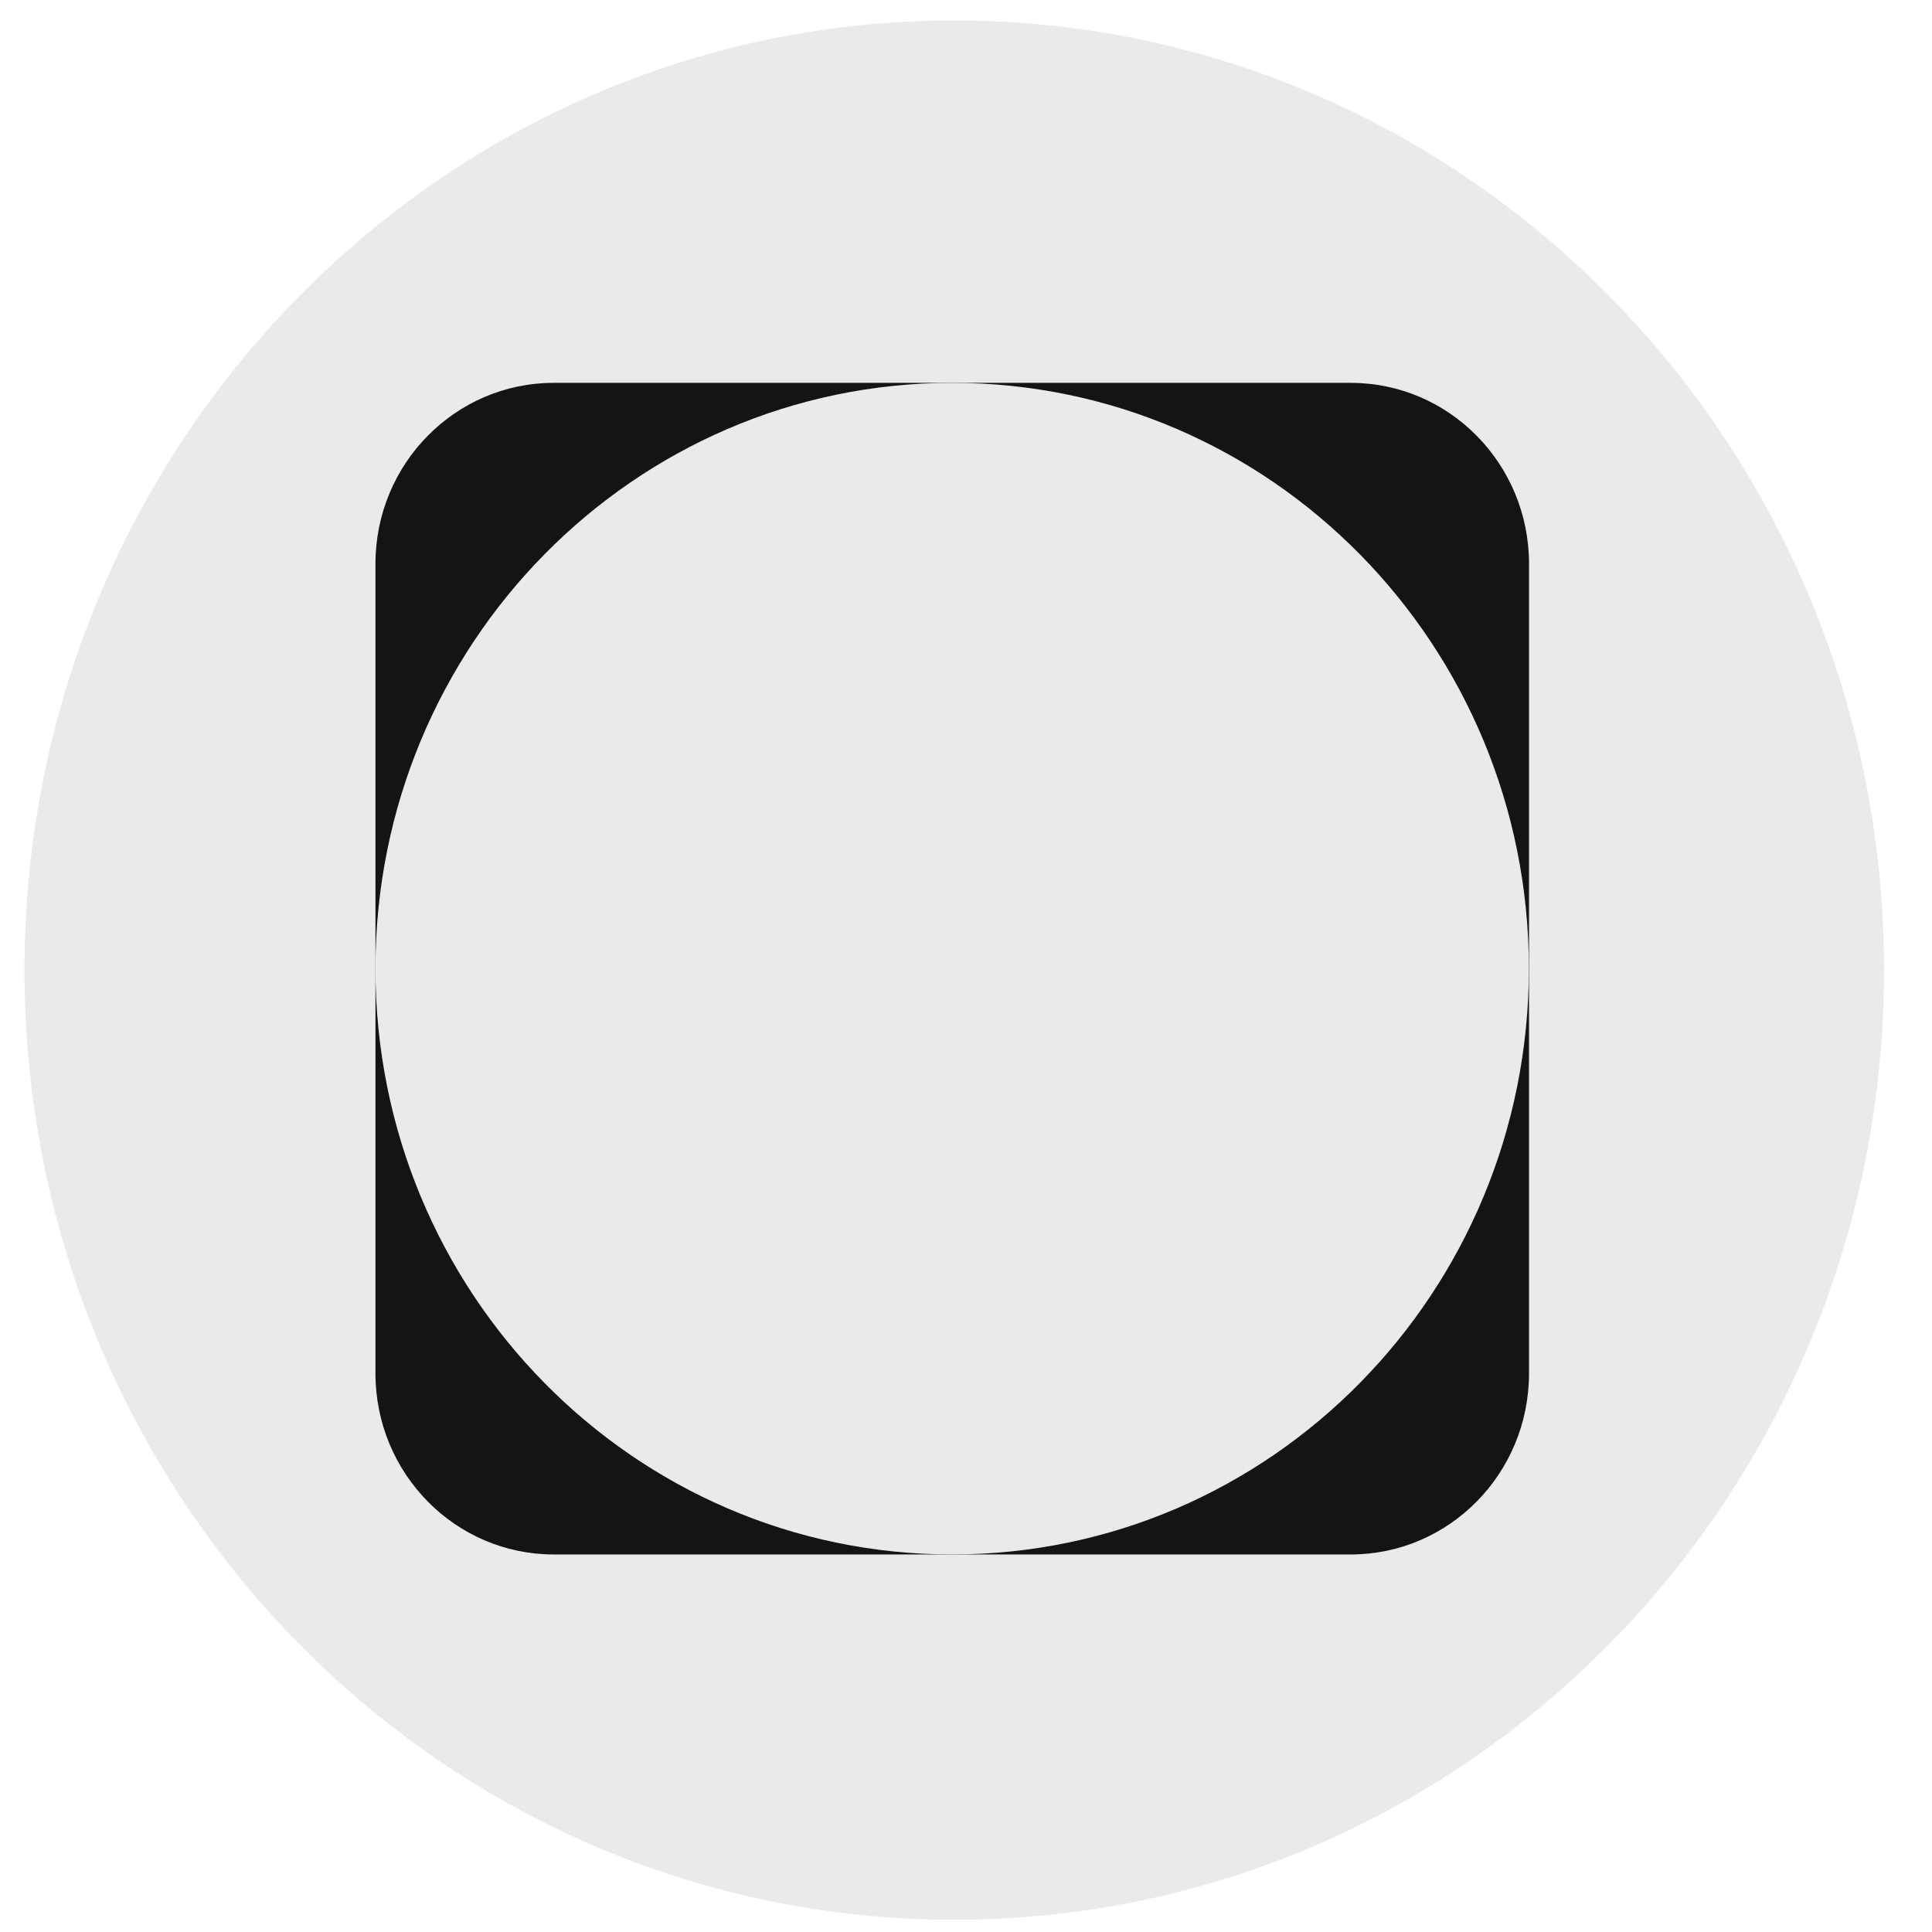
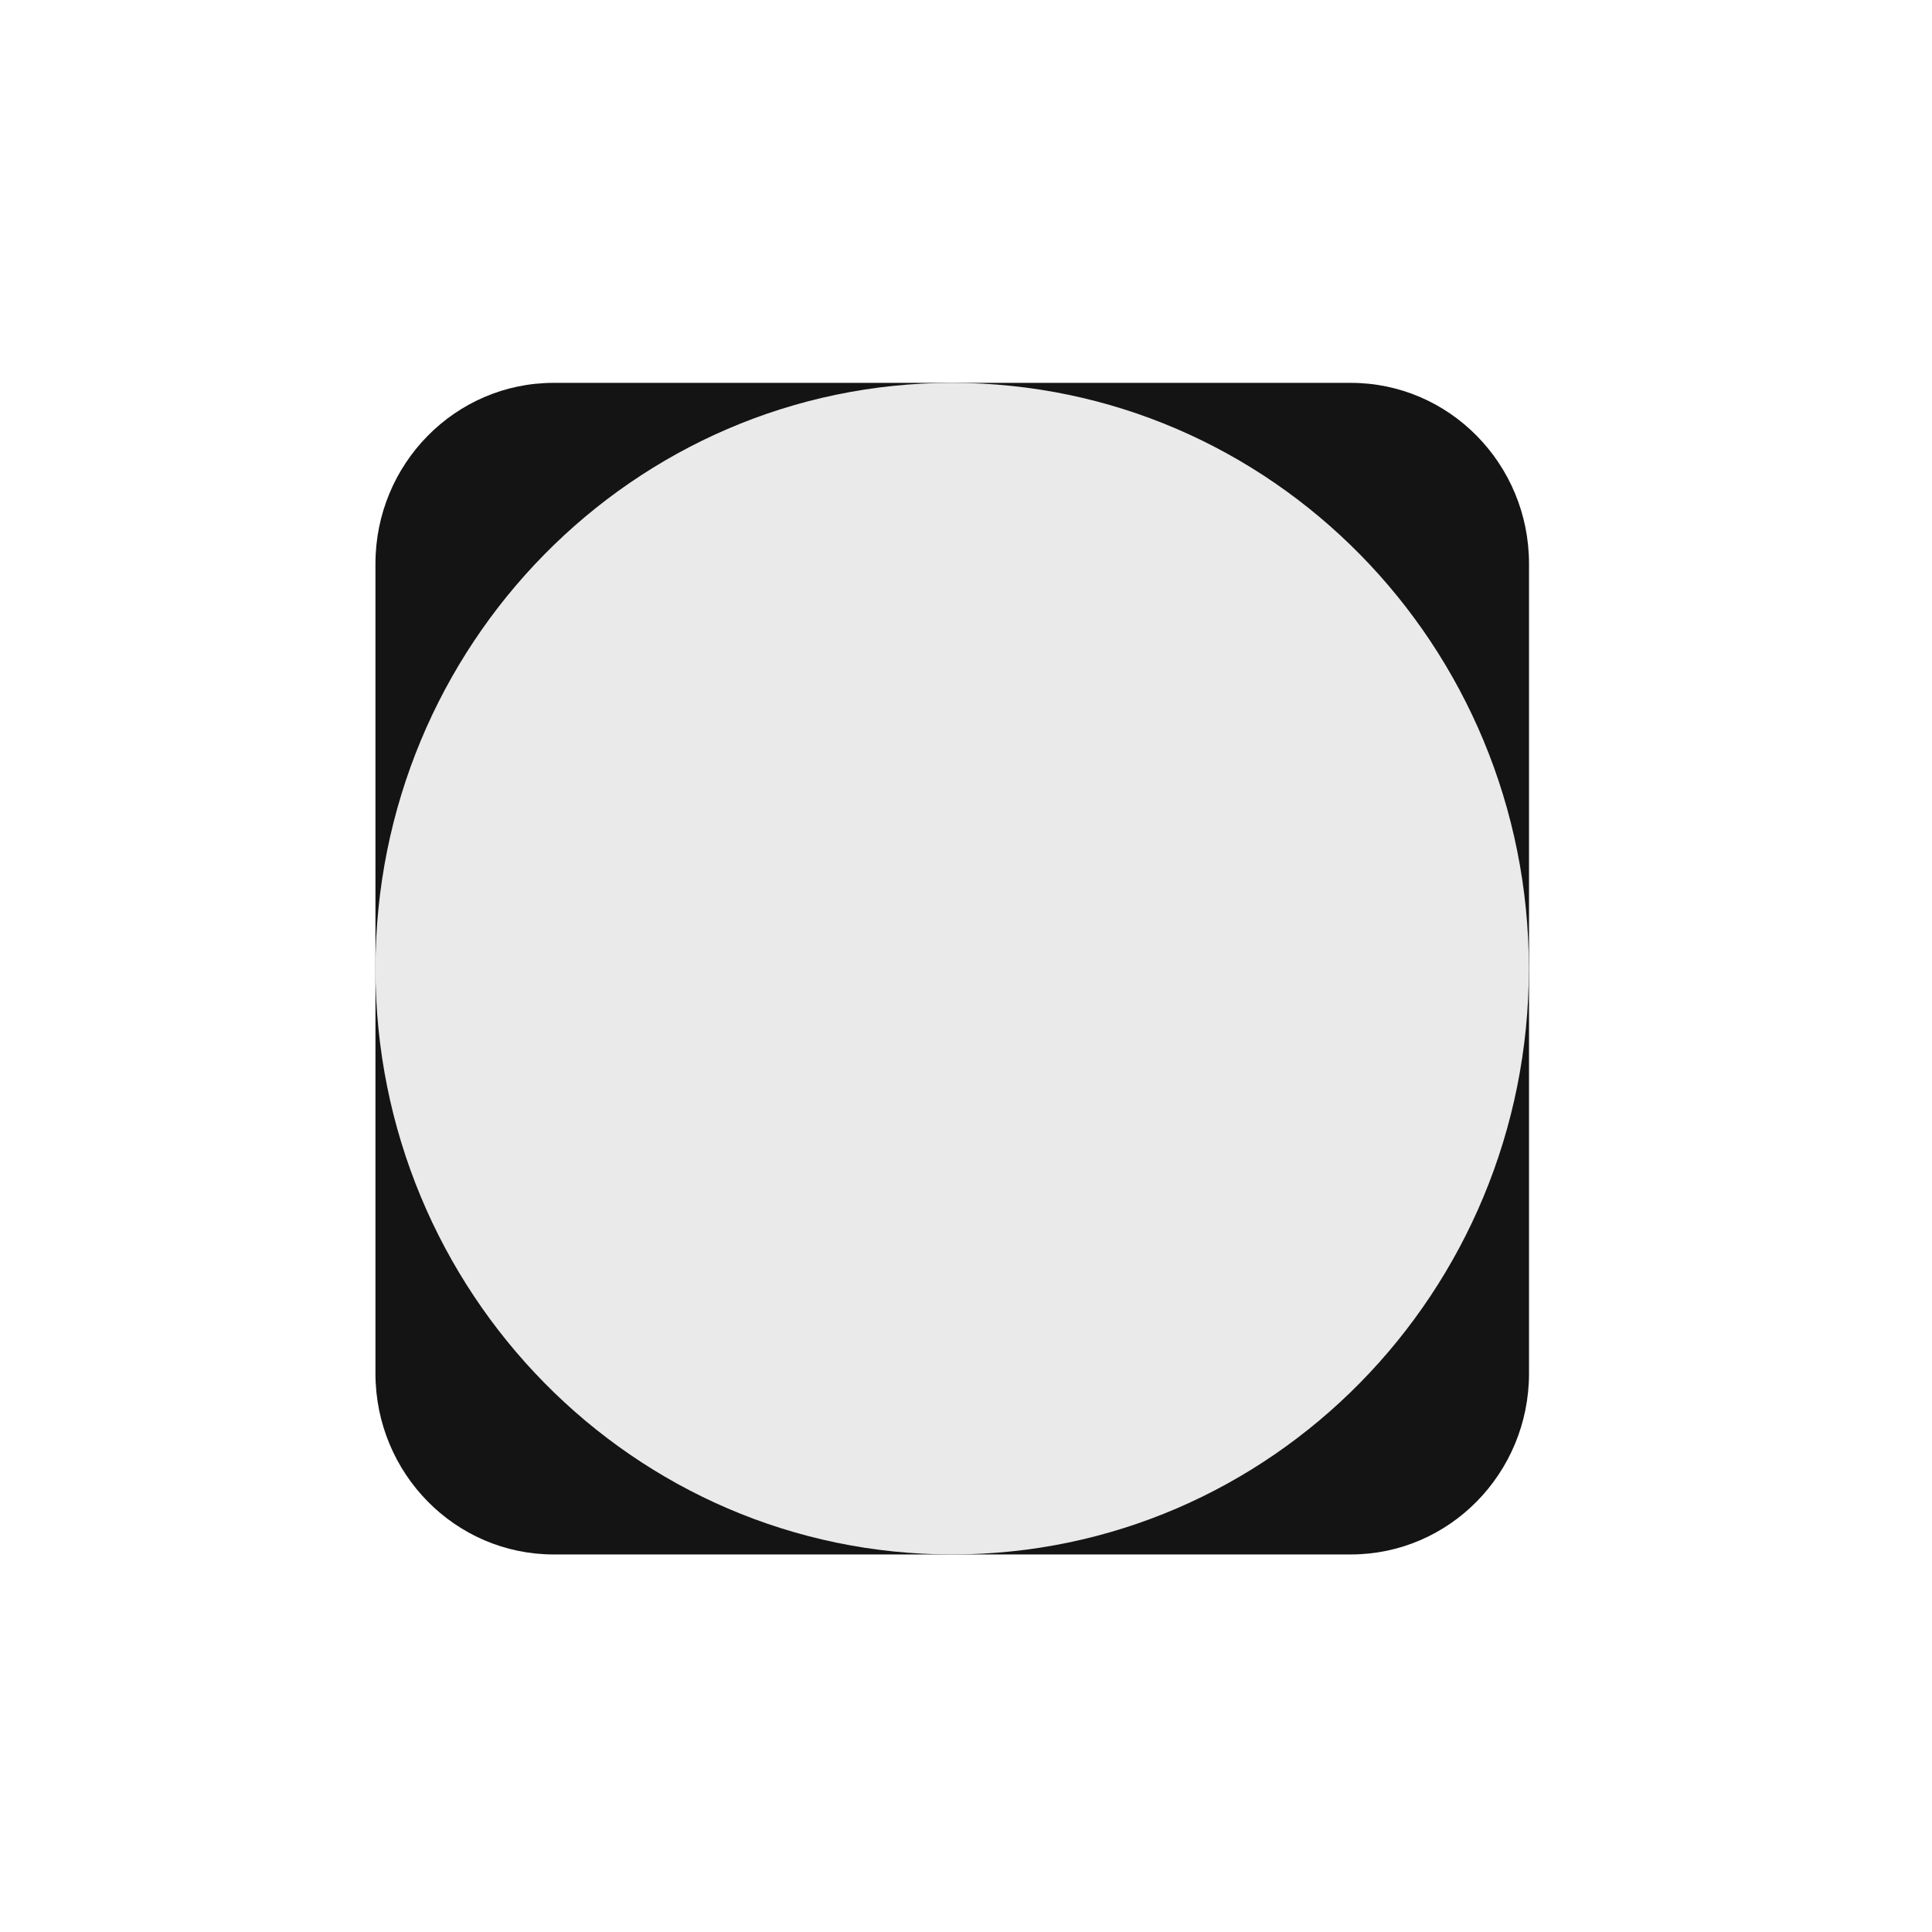
<svg xmlns="http://www.w3.org/2000/svg" width="12" height="12" viewBox="0 0 12 12" fill="none">
  <g clip-path="url(#clip0_316_107854)">
-     <path d="M11.702 6.026C11.702 9.283 9.117 11.924 5.927 11.924C2.738 11.924 0.152 9.283 0.152 6.026C0.152 2.768 2.738 0.127 5.927 0.127C9.117 0.127 11.702 2.768 11.702 6.026Z" fill="#EAEAEA" />
    <path d="M69.637 10.446C69.156 10.446 68.726 10.37 68.347 10.218C67.975 10.059 67.657 9.842 67.393 9.569C67.138 9.296 66.94 8.969 66.801 8.59C66.669 8.21 66.603 7.792 66.603 7.337C66.603 6.889 66.669 6.475 66.801 6.095C66.94 5.716 67.138 5.389 67.393 5.116C67.657 4.843 67.975 4.63 68.347 4.478C68.726 4.319 69.156 4.239 69.637 4.239C70.117 4.239 70.543 4.319 70.915 4.478C71.295 4.63 71.613 4.843 71.868 5.116C72.132 5.389 72.329 5.716 72.461 6.095C72.601 6.475 72.67 6.889 72.67 7.337C72.67 7.792 72.601 8.21 72.461 8.59C72.329 8.969 72.132 9.296 71.868 9.569C71.613 9.842 71.295 10.059 70.915 10.218C70.543 10.37 70.117 10.446 69.637 10.446ZM69.637 9.421C69.931 9.421 70.187 9.36 70.404 9.239C70.621 9.117 70.799 8.958 70.939 8.76C71.078 8.563 71.179 8.343 71.241 8.1C71.31 7.849 71.345 7.595 71.345 7.337C71.345 7.086 71.31 6.836 71.241 6.585C71.179 6.335 71.078 6.114 70.939 5.925C70.799 5.727 70.621 5.568 70.404 5.446C70.187 5.325 69.931 5.264 69.637 5.264C69.342 5.264 69.087 5.325 68.87 5.446C68.653 5.568 68.474 5.727 68.335 5.925C68.195 6.114 68.091 6.335 68.021 6.585C67.959 6.836 67.928 7.086 67.928 7.337C67.928 7.595 67.959 7.849 68.021 8.1C68.091 8.343 68.195 8.563 68.335 8.76C68.474 8.958 68.653 9.117 68.87 9.239C69.087 9.36 69.342 9.421 69.637 9.421Z" fill="#EAEAEA" />
    <path d="M64.113 2.155H65.438V3.385H64.113V2.155ZM64.113 4.398H65.438V10.287H64.113V4.398Z" fill="#EAEAEA" />
    <path d="M62.633 10.287H61.378V9.489H61.355C61.176 9.831 60.917 10.078 60.576 10.23C60.235 10.374 59.875 10.446 59.495 10.446C59.022 10.446 58.608 10.366 58.251 10.207C57.903 10.04 57.612 9.816 57.38 9.535C57.147 9.254 56.973 8.924 56.857 8.544C56.74 8.157 56.682 7.743 56.682 7.303C56.682 6.771 56.756 6.312 56.903 5.925C57.05 5.537 57.244 5.218 57.484 4.968C57.732 4.717 58.011 4.535 58.321 4.421C58.639 4.3 58.96 4.239 59.286 4.239C59.472 4.239 59.662 4.258 59.855 4.296C60.049 4.326 60.235 4.379 60.413 4.455C60.592 4.531 60.754 4.63 60.901 4.752C61.056 4.865 61.184 5.002 61.285 5.162H61.308V2.155H62.633V10.287ZM58.007 7.405C58.007 7.656 58.038 7.902 58.1 8.145C58.17 8.388 58.271 8.605 58.403 8.795C58.542 8.984 58.716 9.136 58.925 9.25C59.135 9.364 59.383 9.421 59.669 9.421C59.964 9.421 60.216 9.36 60.425 9.239C60.642 9.117 60.816 8.958 60.948 8.76C61.087 8.563 61.188 8.343 61.25 8.1C61.32 7.849 61.355 7.595 61.355 7.337C61.355 6.684 61.204 6.175 60.901 5.811C60.607 5.446 60.204 5.264 59.693 5.264C59.383 5.264 59.119 5.329 58.902 5.458C58.693 5.579 58.519 5.742 58.379 5.947C58.248 6.145 58.151 6.373 58.089 6.631C58.034 6.881 58.007 7.139 58.007 7.405Z" fill="#EAEAEA" />
    <path d="M55.575 10.287H54.274V9.467H54.251C54.088 9.763 53.844 10.002 53.518 10.184C53.2 10.359 52.875 10.446 52.542 10.446C51.752 10.446 51.178 10.256 50.822 9.877C50.473 9.489 50.299 8.908 50.299 8.134V4.398H51.624V8.009C51.624 8.525 51.724 8.889 51.926 9.102C52.127 9.315 52.41 9.421 52.774 9.421C53.053 9.421 53.286 9.379 53.472 9.296C53.658 9.212 53.809 9.102 53.925 8.965C54.041 8.821 54.123 8.65 54.169 8.453C54.223 8.256 54.251 8.043 54.251 7.815V4.398H55.575V10.287Z" fill="#EAEAEA" />
    <path d="M45.824 4.398H46.823V2.633H48.148V4.398H49.345V5.367H48.148V8.51C48.148 8.647 48.152 8.764 48.16 8.863C48.175 8.962 48.203 9.045 48.241 9.113C48.288 9.182 48.354 9.235 48.439 9.273C48.524 9.303 48.64 9.318 48.788 9.318C48.88 9.318 48.974 9.318 49.066 9.318C49.16 9.311 49.252 9.296 49.345 9.273V10.275C49.198 10.29 49.055 10.306 48.915 10.321C48.776 10.336 48.633 10.344 48.485 10.344C48.137 10.344 47.854 10.313 47.637 10.252C47.428 10.184 47.261 10.089 47.137 9.968C47.021 9.839 46.939 9.679 46.893 9.489C46.854 9.3 46.831 9.083 46.823 8.84V5.367H45.824V4.398Z" fill="#EAEAEA" />
    <path d="M40.03 7.576C40.03 7.887 40.084 8.153 40.193 8.373C40.301 8.593 40.453 8.776 40.646 8.92C40.84 9.057 41.061 9.159 41.309 9.227C41.565 9.288 41.84 9.318 42.134 9.318C42.452 9.318 42.723 9.284 42.948 9.216C43.172 9.14 43.354 9.045 43.494 8.931C43.633 8.817 43.734 8.688 43.796 8.544C43.858 8.392 43.889 8.24 43.889 8.088C43.889 7.777 43.816 7.549 43.668 7.405C43.529 7.253 43.374 7.147 43.203 7.086C42.909 6.98 42.564 6.881 42.169 6.79C41.781 6.691 41.301 6.566 40.728 6.414C40.371 6.323 40.073 6.206 39.833 6.061C39.6 5.909 39.414 5.742 39.275 5.56C39.135 5.378 39.035 5.184 38.972 4.979C38.918 4.774 38.891 4.566 38.891 4.353C38.891 3.943 38.976 3.59 39.147 3.294C39.325 2.99 39.557 2.739 39.844 2.542C40.131 2.345 40.456 2.2 40.821 2.109C41.185 2.011 41.553 1.961 41.925 1.961C42.359 1.961 42.766 2.018 43.145 2.132C43.533 2.238 43.87 2.402 44.156 2.622C44.451 2.842 44.683 3.115 44.854 3.442C45.024 3.761 45.109 4.133 45.109 4.558H43.657C43.618 4.034 43.436 3.666 43.11 3.453C42.785 3.233 42.37 3.123 41.867 3.123C41.696 3.123 41.522 3.142 41.344 3.18C41.165 3.21 41.003 3.267 40.855 3.351C40.708 3.427 40.584 3.533 40.483 3.67C40.391 3.806 40.344 3.977 40.344 4.182C40.344 4.471 40.433 4.698 40.611 4.865C40.797 5.025 41.038 5.146 41.332 5.23C41.363 5.237 41.483 5.272 41.692 5.332C41.909 5.386 42.15 5.446 42.413 5.515C42.676 5.583 42.932 5.651 43.18 5.72C43.436 5.78 43.618 5.826 43.726 5.856C43.998 5.94 44.234 6.054 44.435 6.198C44.637 6.342 44.803 6.509 44.935 6.699C45.075 6.881 45.175 7.079 45.237 7.291C45.307 7.504 45.342 7.716 45.342 7.929C45.342 8.385 45.245 8.776 45.051 9.102C44.865 9.421 44.617 9.683 44.307 9.888C43.998 10.093 43.645 10.241 43.25 10.332C42.855 10.431 42.452 10.48 42.041 10.48C41.568 10.48 41.123 10.423 40.704 10.309C40.286 10.195 39.922 10.021 39.612 9.785C39.302 9.55 39.054 9.25 38.868 8.886C38.682 8.514 38.585 8.077 38.577 7.576H40.03Z" fill="#EAEAEA" />
    <path d="M34.166 2.155H35.491V10.287H34.166V2.155Z" fill="#EAEAEA" />
    <path d="M29.58 4.398H30.824V5.537H30.847C30.886 5.378 30.959 5.222 31.068 5.07C31.184 4.919 31.32 4.782 31.474 4.66C31.637 4.531 31.816 4.429 32.009 4.353C32.203 4.277 32.401 4.239 32.602 4.239C32.757 4.239 32.861 4.243 32.916 4.25C32.978 4.258 33.04 4.266 33.102 4.273V5.526C33.009 5.511 32.912 5.499 32.811 5.492C32.718 5.477 32.625 5.469 32.532 5.469C32.307 5.469 32.094 5.515 31.893 5.606C31.699 5.689 31.529 5.818 31.381 5.993C31.234 6.16 31.118 6.369 31.033 6.619C30.948 6.87 30.905 7.158 30.905 7.485V10.287H29.58V4.398Z" fill="#EAEAEA" />
    <path d="M24.64 4.398H25.64V2.633H26.965V4.398H28.162V5.367H26.965V8.51C26.965 8.647 26.968 8.764 26.976 8.863C26.992 8.962 27.019 9.045 27.058 9.113C27.104 9.182 27.17 9.235 27.255 9.273C27.34 9.303 27.457 9.318 27.604 9.318C27.697 9.318 27.79 9.318 27.883 9.318C27.976 9.311 28.069 9.296 28.162 9.273V10.275C28.015 10.29 27.871 10.306 27.732 10.321C27.592 10.336 27.449 10.344 27.302 10.344C26.953 10.344 26.67 10.313 26.453 10.252C26.244 10.184 26.077 10.089 25.953 9.968C25.837 9.839 25.756 9.679 25.709 9.489C25.671 9.3 25.647 9.083 25.64 8.84V5.367H24.64V4.398Z" fill="#EAEAEA" />
-     <path d="M22.18 4.74C22.118 4.505 22.032 4.288 21.924 4.091C21.815 3.894 21.676 3.723 21.506 3.578C21.335 3.434 21.134 3.324 20.901 3.248C20.676 3.165 20.413 3.123 20.111 3.123C19.669 3.123 19.285 3.21 18.96 3.385C18.642 3.559 18.383 3.795 18.181 4.091C17.98 4.379 17.829 4.71 17.728 5.082C17.635 5.454 17.588 5.833 17.588 6.221C17.588 6.608 17.635 6.988 17.728 7.36C17.829 7.732 17.98 8.066 18.181 8.362C18.383 8.65 18.642 8.882 18.96 9.057C19.285 9.231 19.669 9.318 20.111 9.318C20.436 9.318 20.723 9.265 20.971 9.159C21.219 9.045 21.432 8.893 21.61 8.703C21.788 8.506 21.928 8.278 22.029 8.02C22.129 7.762 22.195 7.485 22.226 7.189H23.644C23.613 7.675 23.505 8.119 23.319 8.521C23.14 8.924 22.896 9.273 22.586 9.569C22.276 9.858 21.912 10.082 21.494 10.241C21.075 10.4 20.614 10.48 20.111 10.48C19.491 10.48 18.933 10.37 18.437 10.15C17.949 9.922 17.534 9.615 17.193 9.227C16.852 8.84 16.589 8.388 16.403 7.872C16.225 7.356 16.136 6.805 16.136 6.221C16.136 5.644 16.225 5.097 16.403 4.581C16.589 4.064 16.852 3.613 17.193 3.225C17.534 2.838 17.949 2.531 18.437 2.303C18.933 2.075 19.491 1.961 20.111 1.961C20.576 1.961 21.014 2.026 21.424 2.155C21.835 2.276 22.195 2.459 22.505 2.702C22.823 2.937 23.078 3.225 23.272 3.567C23.466 3.909 23.586 4.3 23.633 4.74H22.18Z" fill="#EAEAEA" />
    <path d="M8.39 2.378H3.439C2.828 2.378 2.332 2.881 2.332 3.502V8.53C2.332 9.152 2.828 9.655 3.439 9.655H8.39C9.001 9.655 9.497 9.152 9.497 8.53V3.502C9.497 2.881 9.001 2.378 8.39 2.378Z" fill="#141414" />
    <path d="M5.914 9.655C7.893 9.655 9.496 8.026 9.496 6.016C9.496 4.007 7.893 2.378 5.914 2.378C3.936 2.378 2.332 4.007 2.332 6.016C2.332 8.026 3.936 9.655 5.914 9.655Z" fill="#EAEAEA" />
  </g>
  <defs>
    <clipPath id="clip0_316_107854">
      <rect width="12" height="12" fill="white" />
    </clipPath>
  </defs>
</svg>